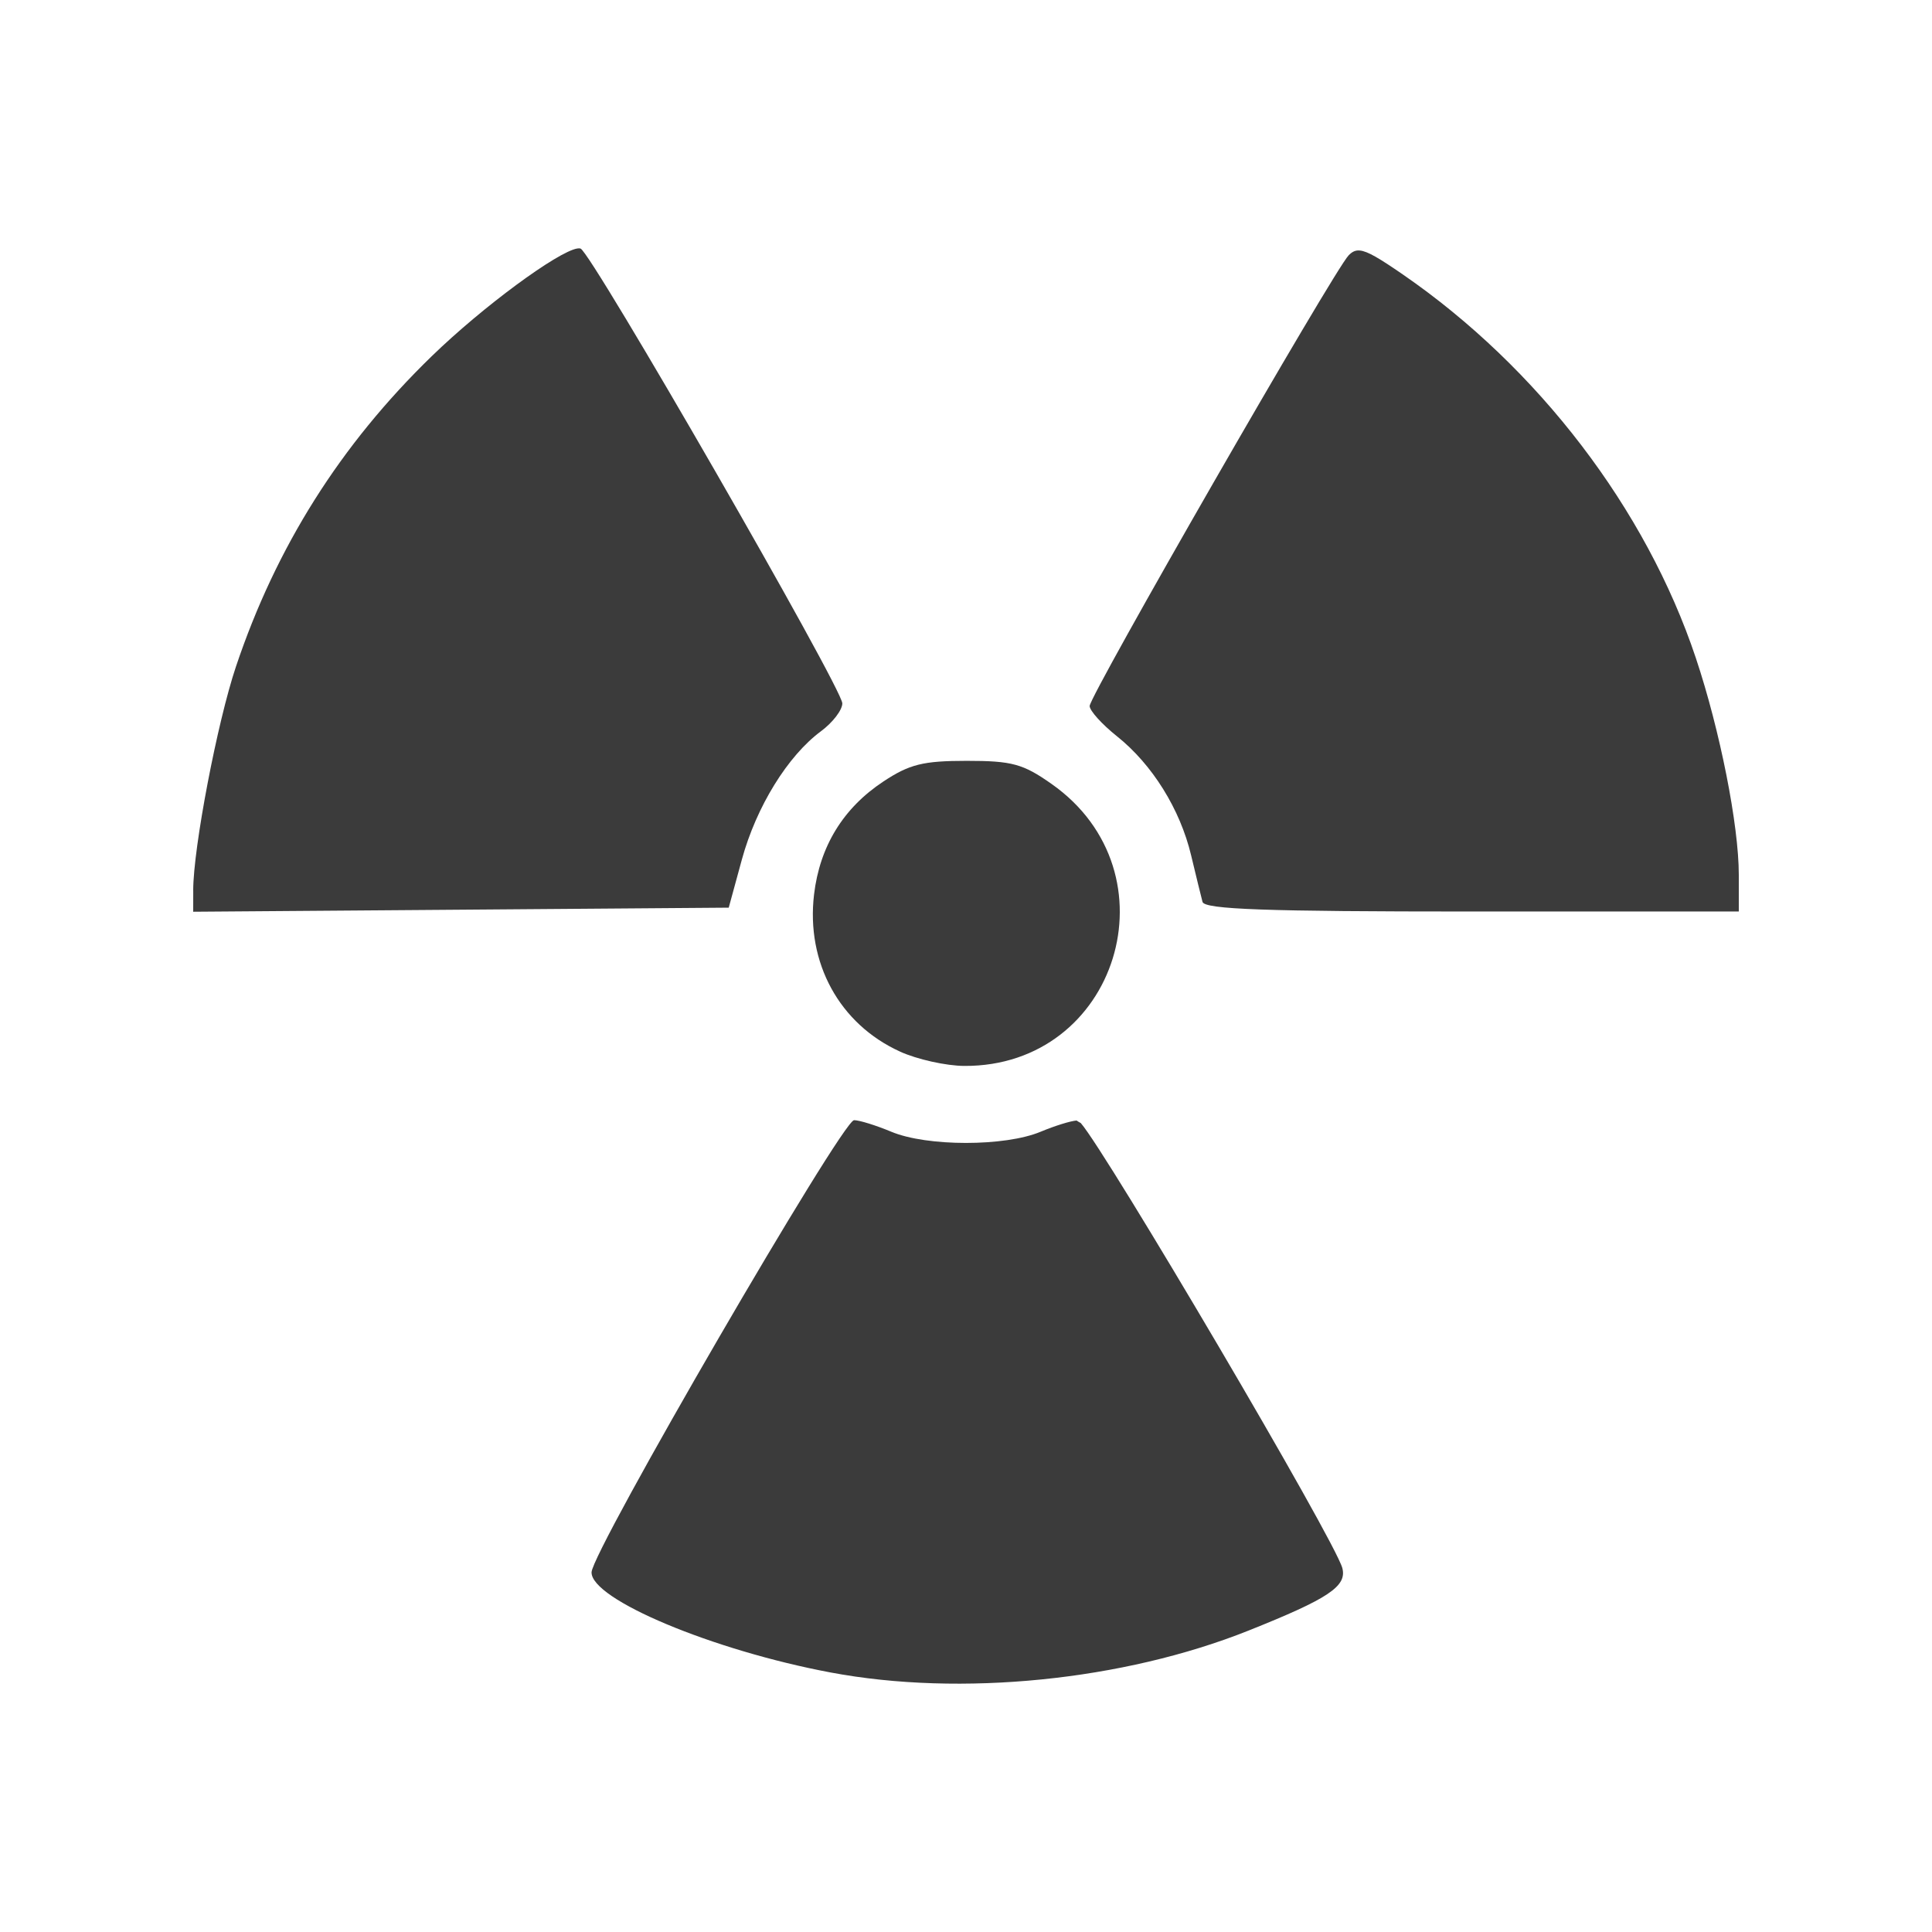
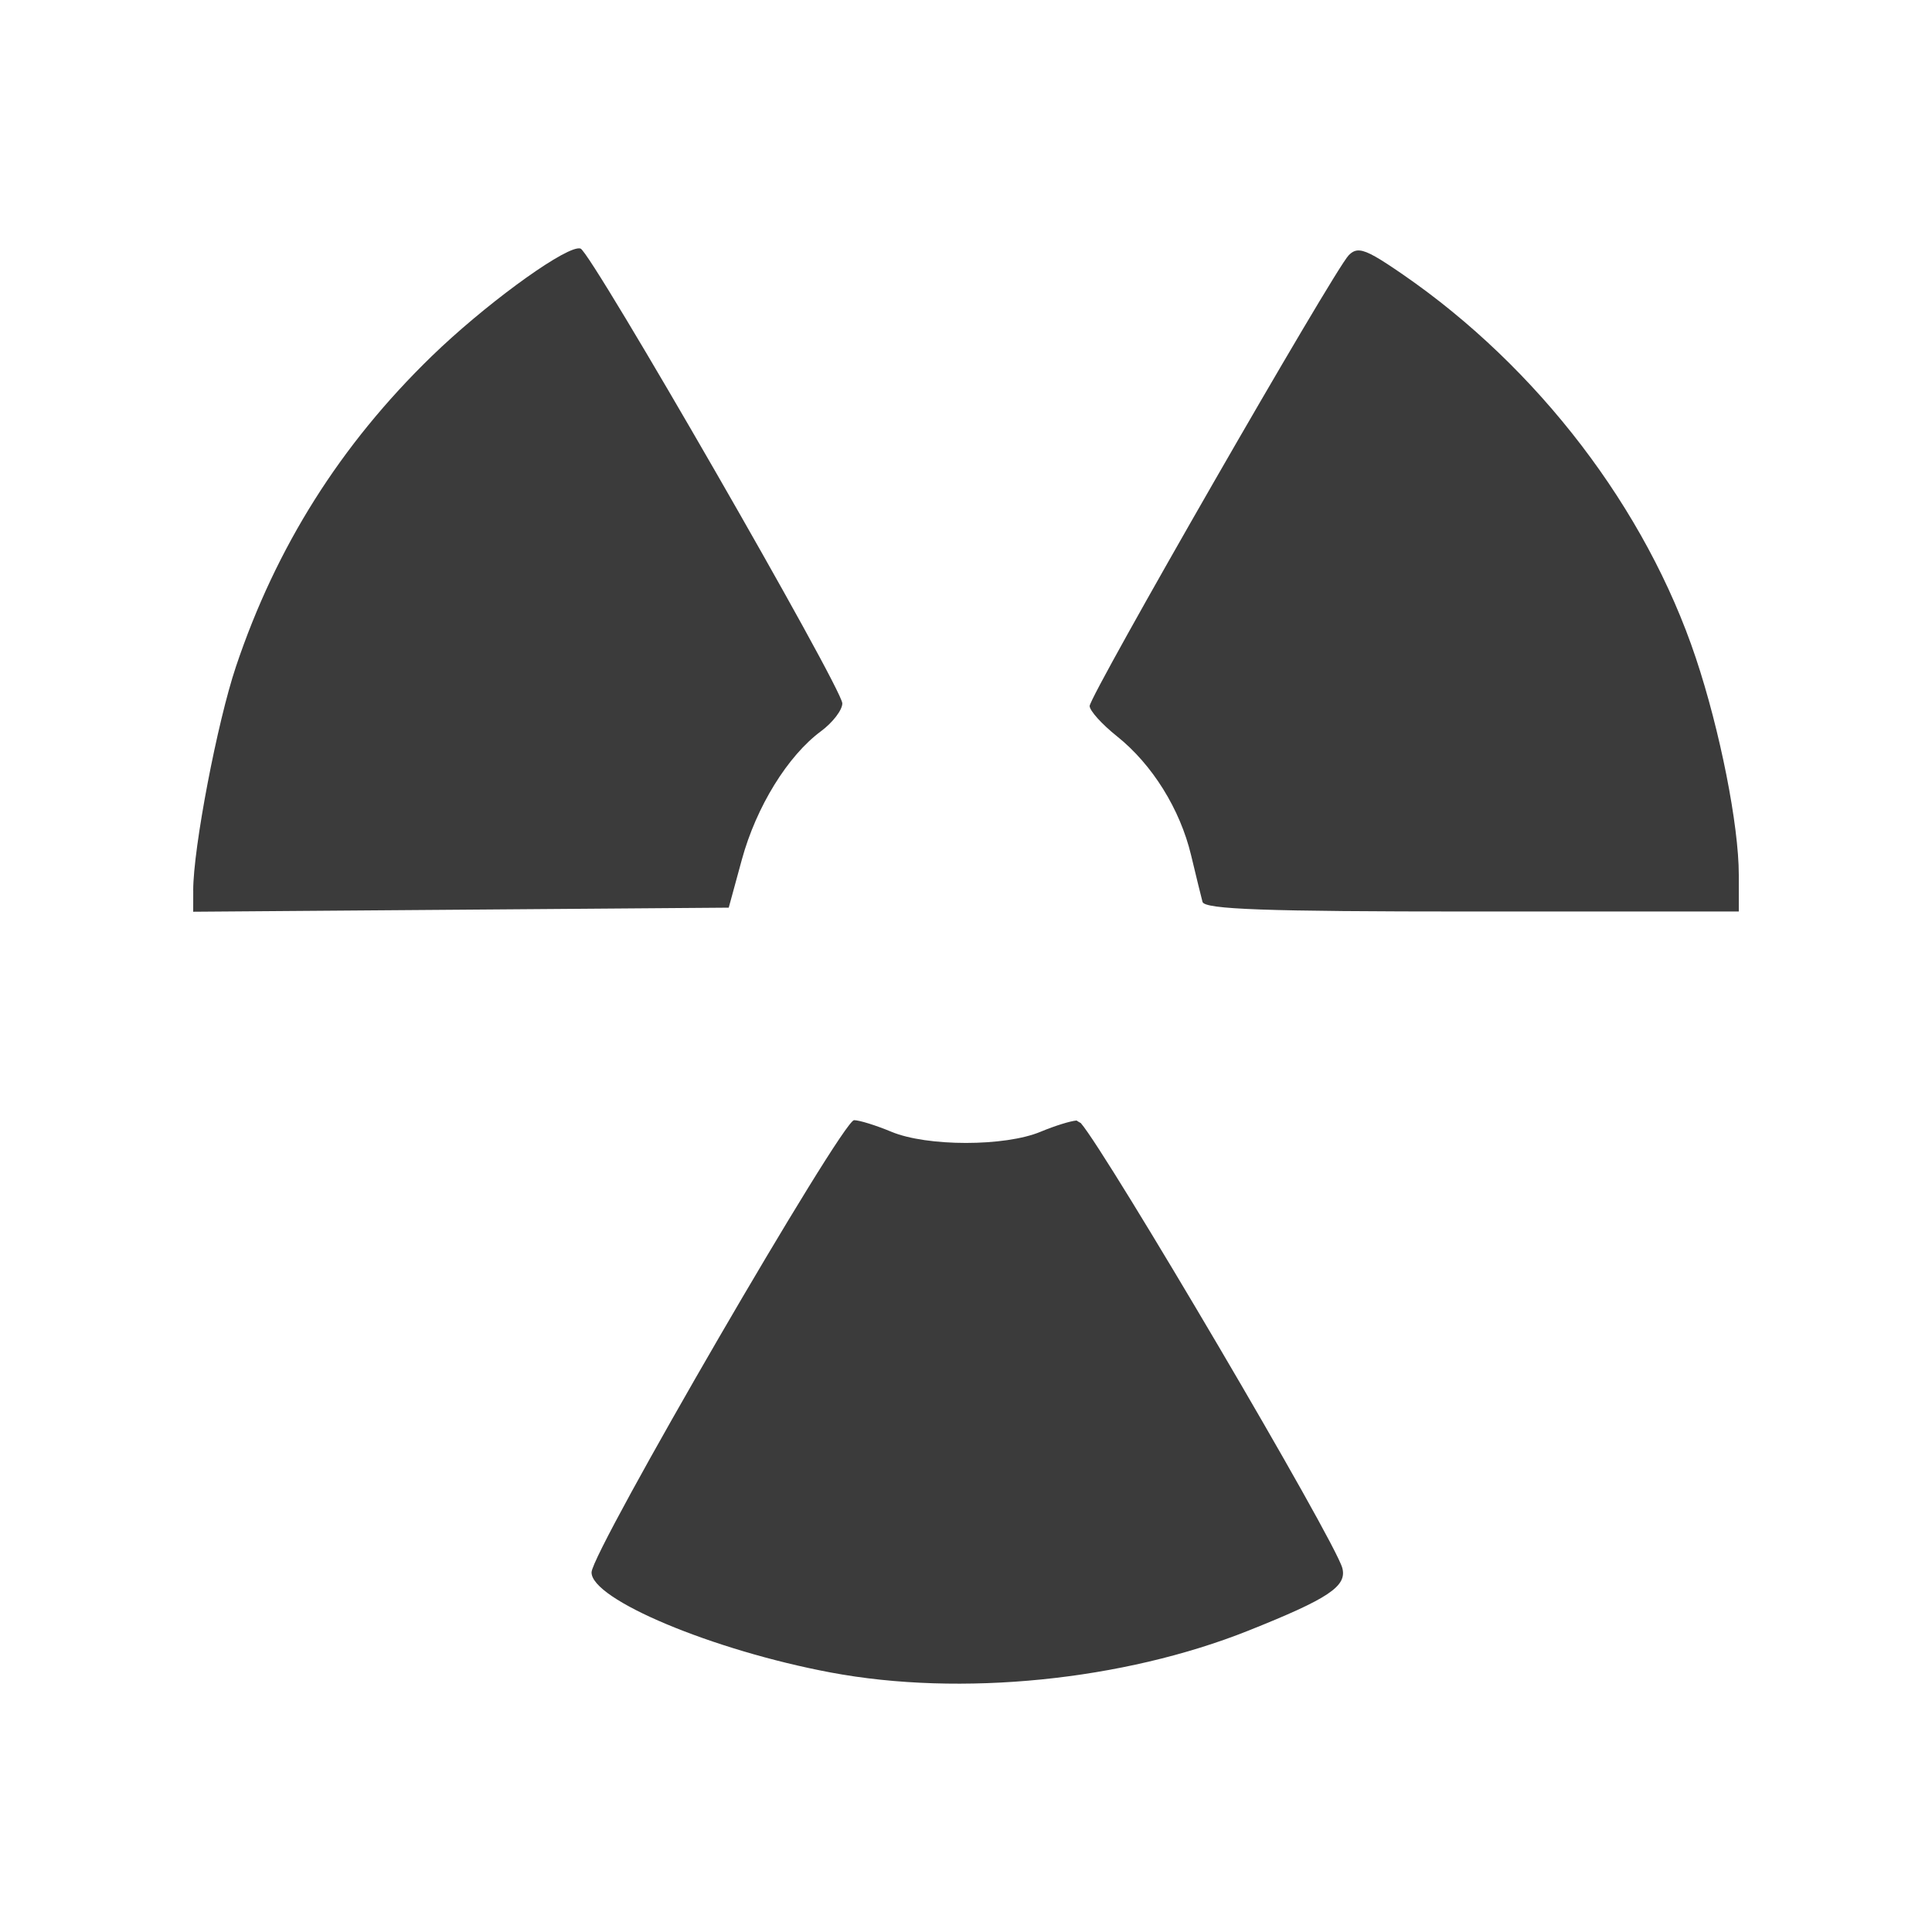
<svg xmlns="http://www.w3.org/2000/svg" version="1.1" width="100" height="100" style="background-color: rgb(250, 255, 229);" viewBox="0 0 100 100">
  <svg height="100" width="100" version="1.1" viewBox="0 0 100 100" data-fname="radiacion_7.svg" ica="0" style="background-color: rgb(250, 255, 229);">
    <g id="g4653" transform="translate(0,0) scale(1,1) rotate(0,50,50)" scale="1.0" xtranslate="0" ytranslate="0">
-       <path style="fill: rgb(59, 59, 59);" d="m50.035 39.381c-2.254 0-2.96.175-4.316 1.072-2.075 1.373-3.289 3.355-3.584 5.846-.419 3.535 1.316 6.706 4.447 8.129v.002c.889.404 2.388.737 3.33.742 7.932.041 11.043-9.999 4.522-14.592-1.485-1.046-2.05-1.199-4.399-1.199z" idkol="ikol0" />
      <path style="fill: rgb(59, 59, 59);" d="m29.885 12.861c-1.02.163-4.888 3.003-7.547 5.584-4.717 4.58-8.043 9.855-10.125 16.057-.967 2.881-2.21 9.384-2.213 11.584h.002l-.002 1.105 13.859-.105 13.86-.106.681-2.494c.748-2.731 2.372-5.365 4.094-6.638.608-.450 1.105-1.098 1.104-1.442-.004-.790-12.99-23.354-13.549-23.541-.042-.014-.096-.015-.164-.004zm40.504.106c-.241-.024-.407.068-.584.250-.759.776-13.405 22.783-13.405 23.326 0 .241.634.945 1.411 1.564 1.83 1.461 3.271 3.773 3.841 6.164.251 1.05.517 2.135.590 2.411.110.386 3.244.498 13.946.498h13.812v-1.899c0-2.566-.973-7.48-2.223-11.222-2.576-7.715-8.168-15.032-15.177-19.86-1.203-.828-1.81-1.193-2.211-1.232zm-26.182 45.013c-.613 0-13.559 22.294-13.588 23.399-.037 1.4 6.263 4.041 12.379 5.189 6.731 1.264 15.14.420 21.627-2.17 4.141-1.653 5.1-2.291 4.854-3.234-.377-1.438-12.199-21.505-13.538-23.035-.073-.040-.146-.080-.218-.131-.319.025-1.114.269-1.864.582-1.845.771-5.877.771-7.722 0-.790-.330-1.658-0.6-1.93-0.6z" idkol="ikol1" />
    </g>
  </svg>
</svg>